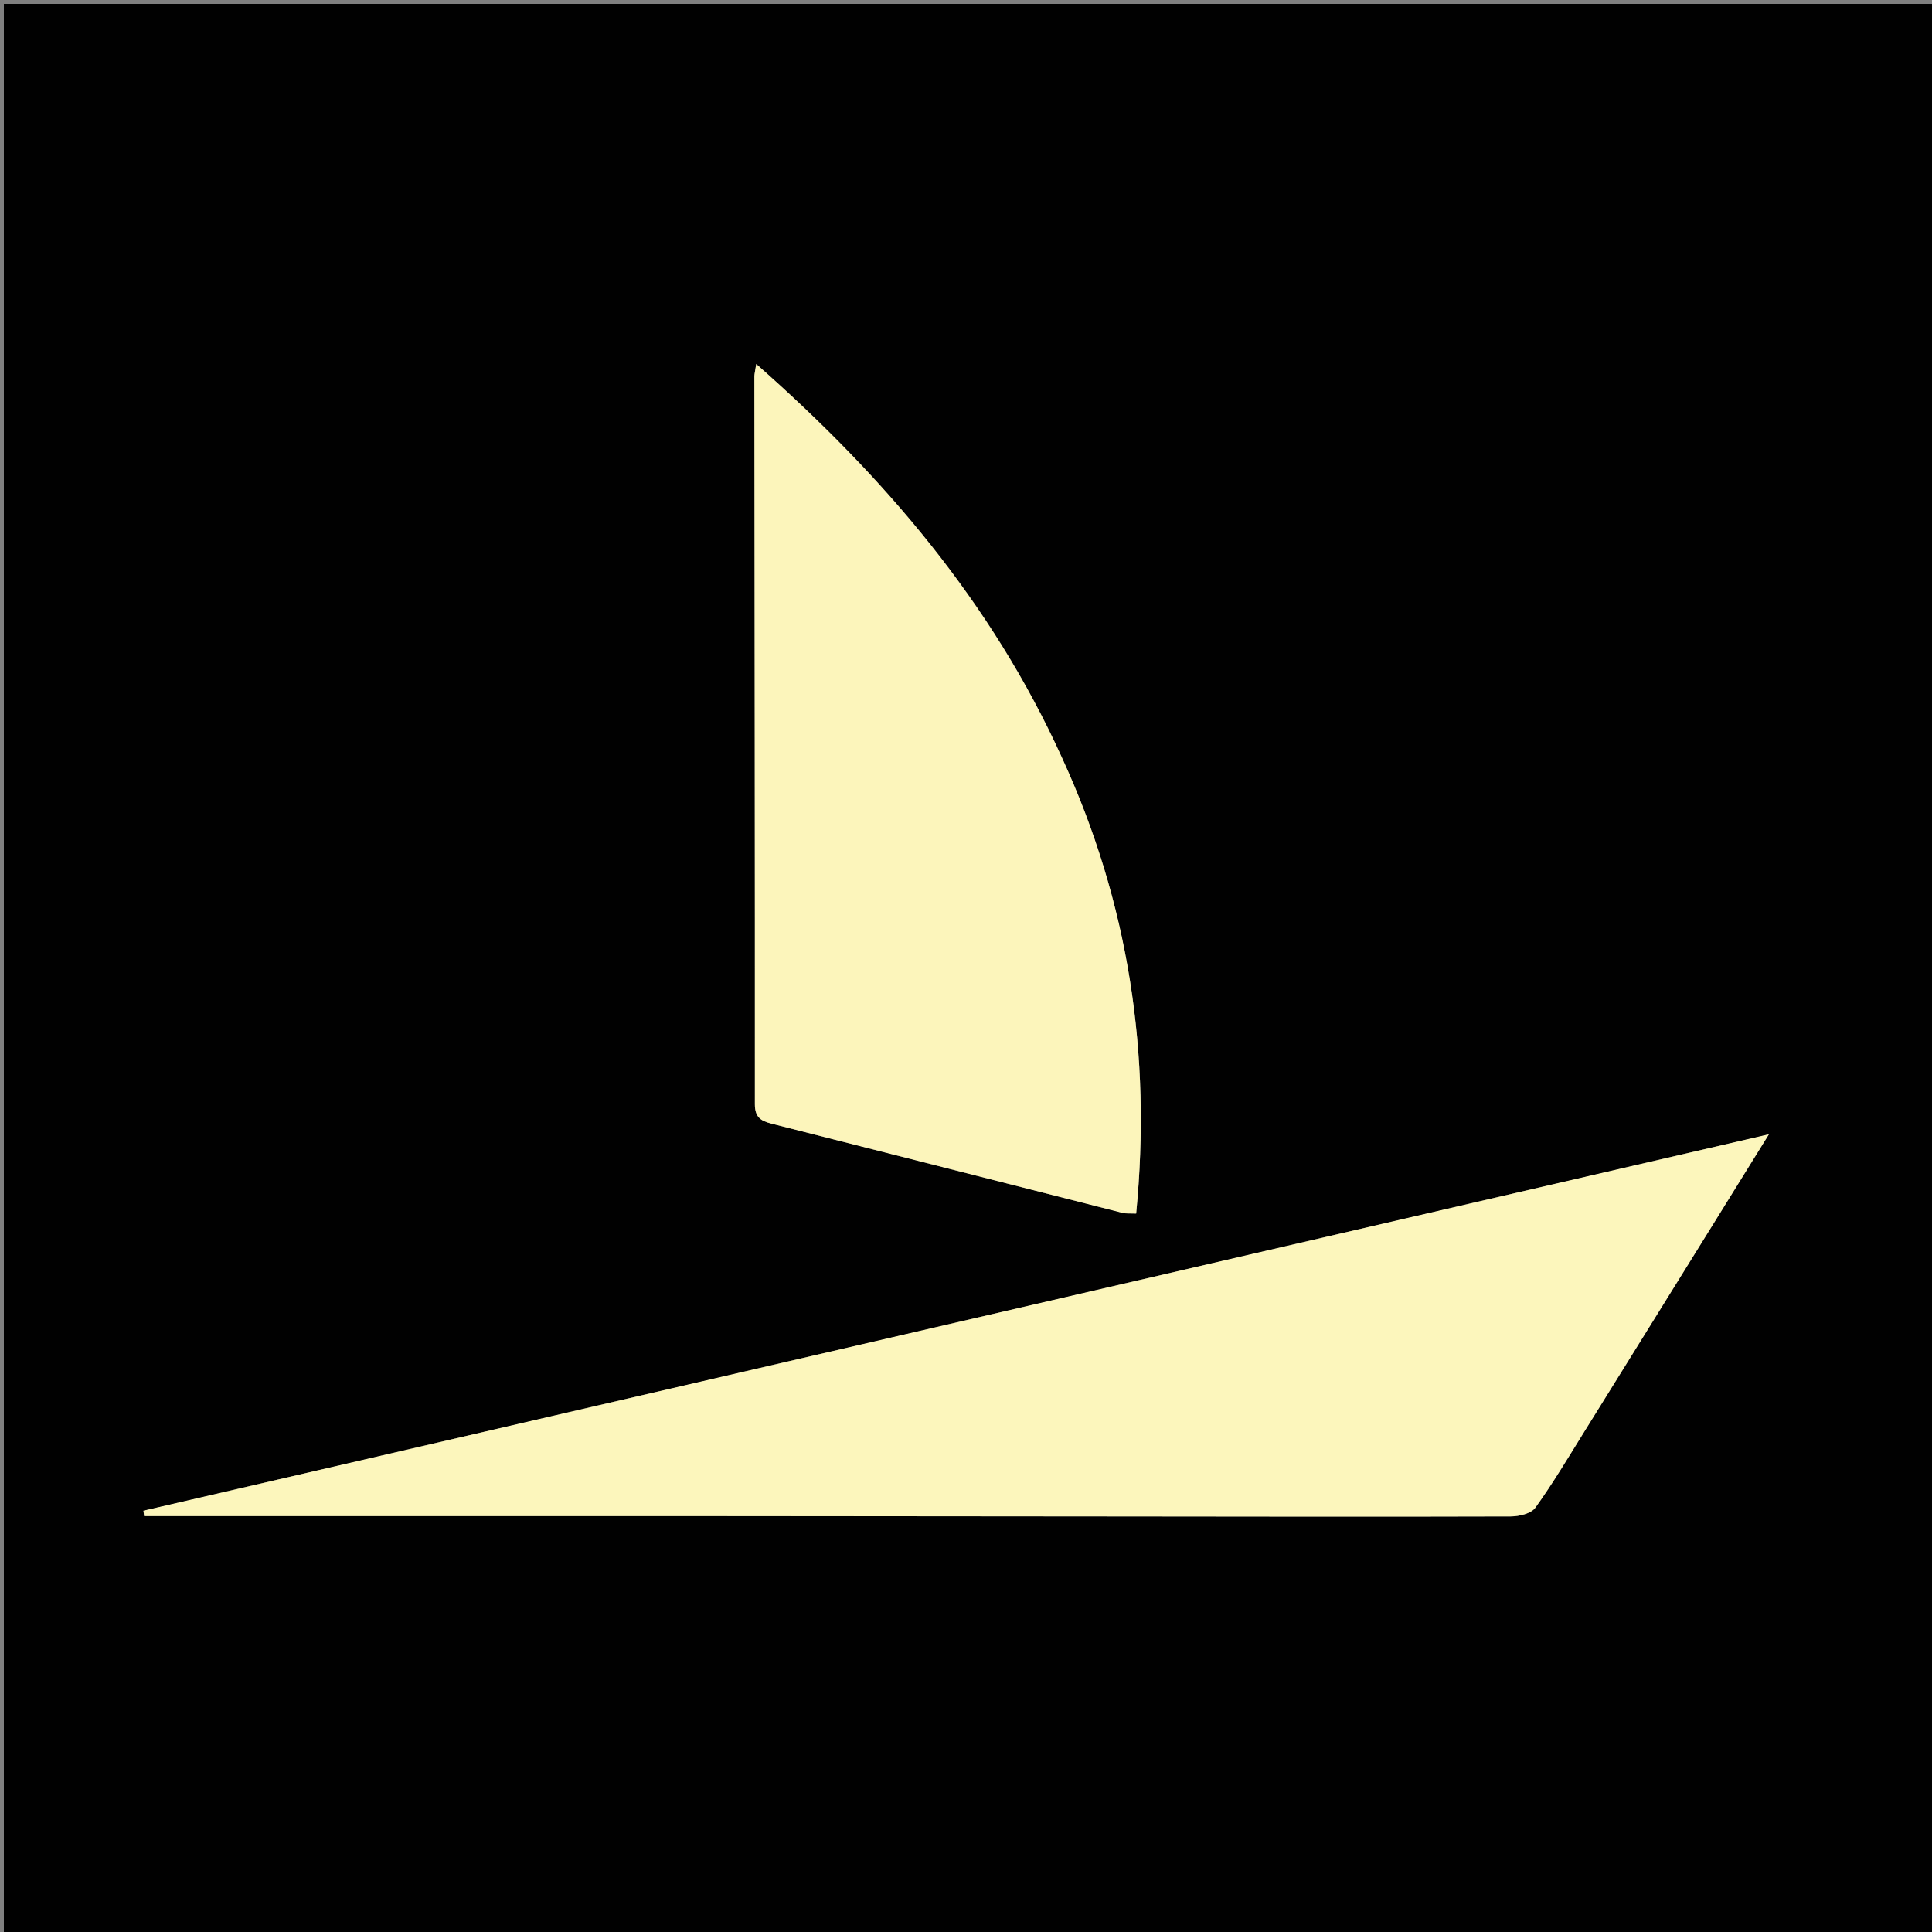
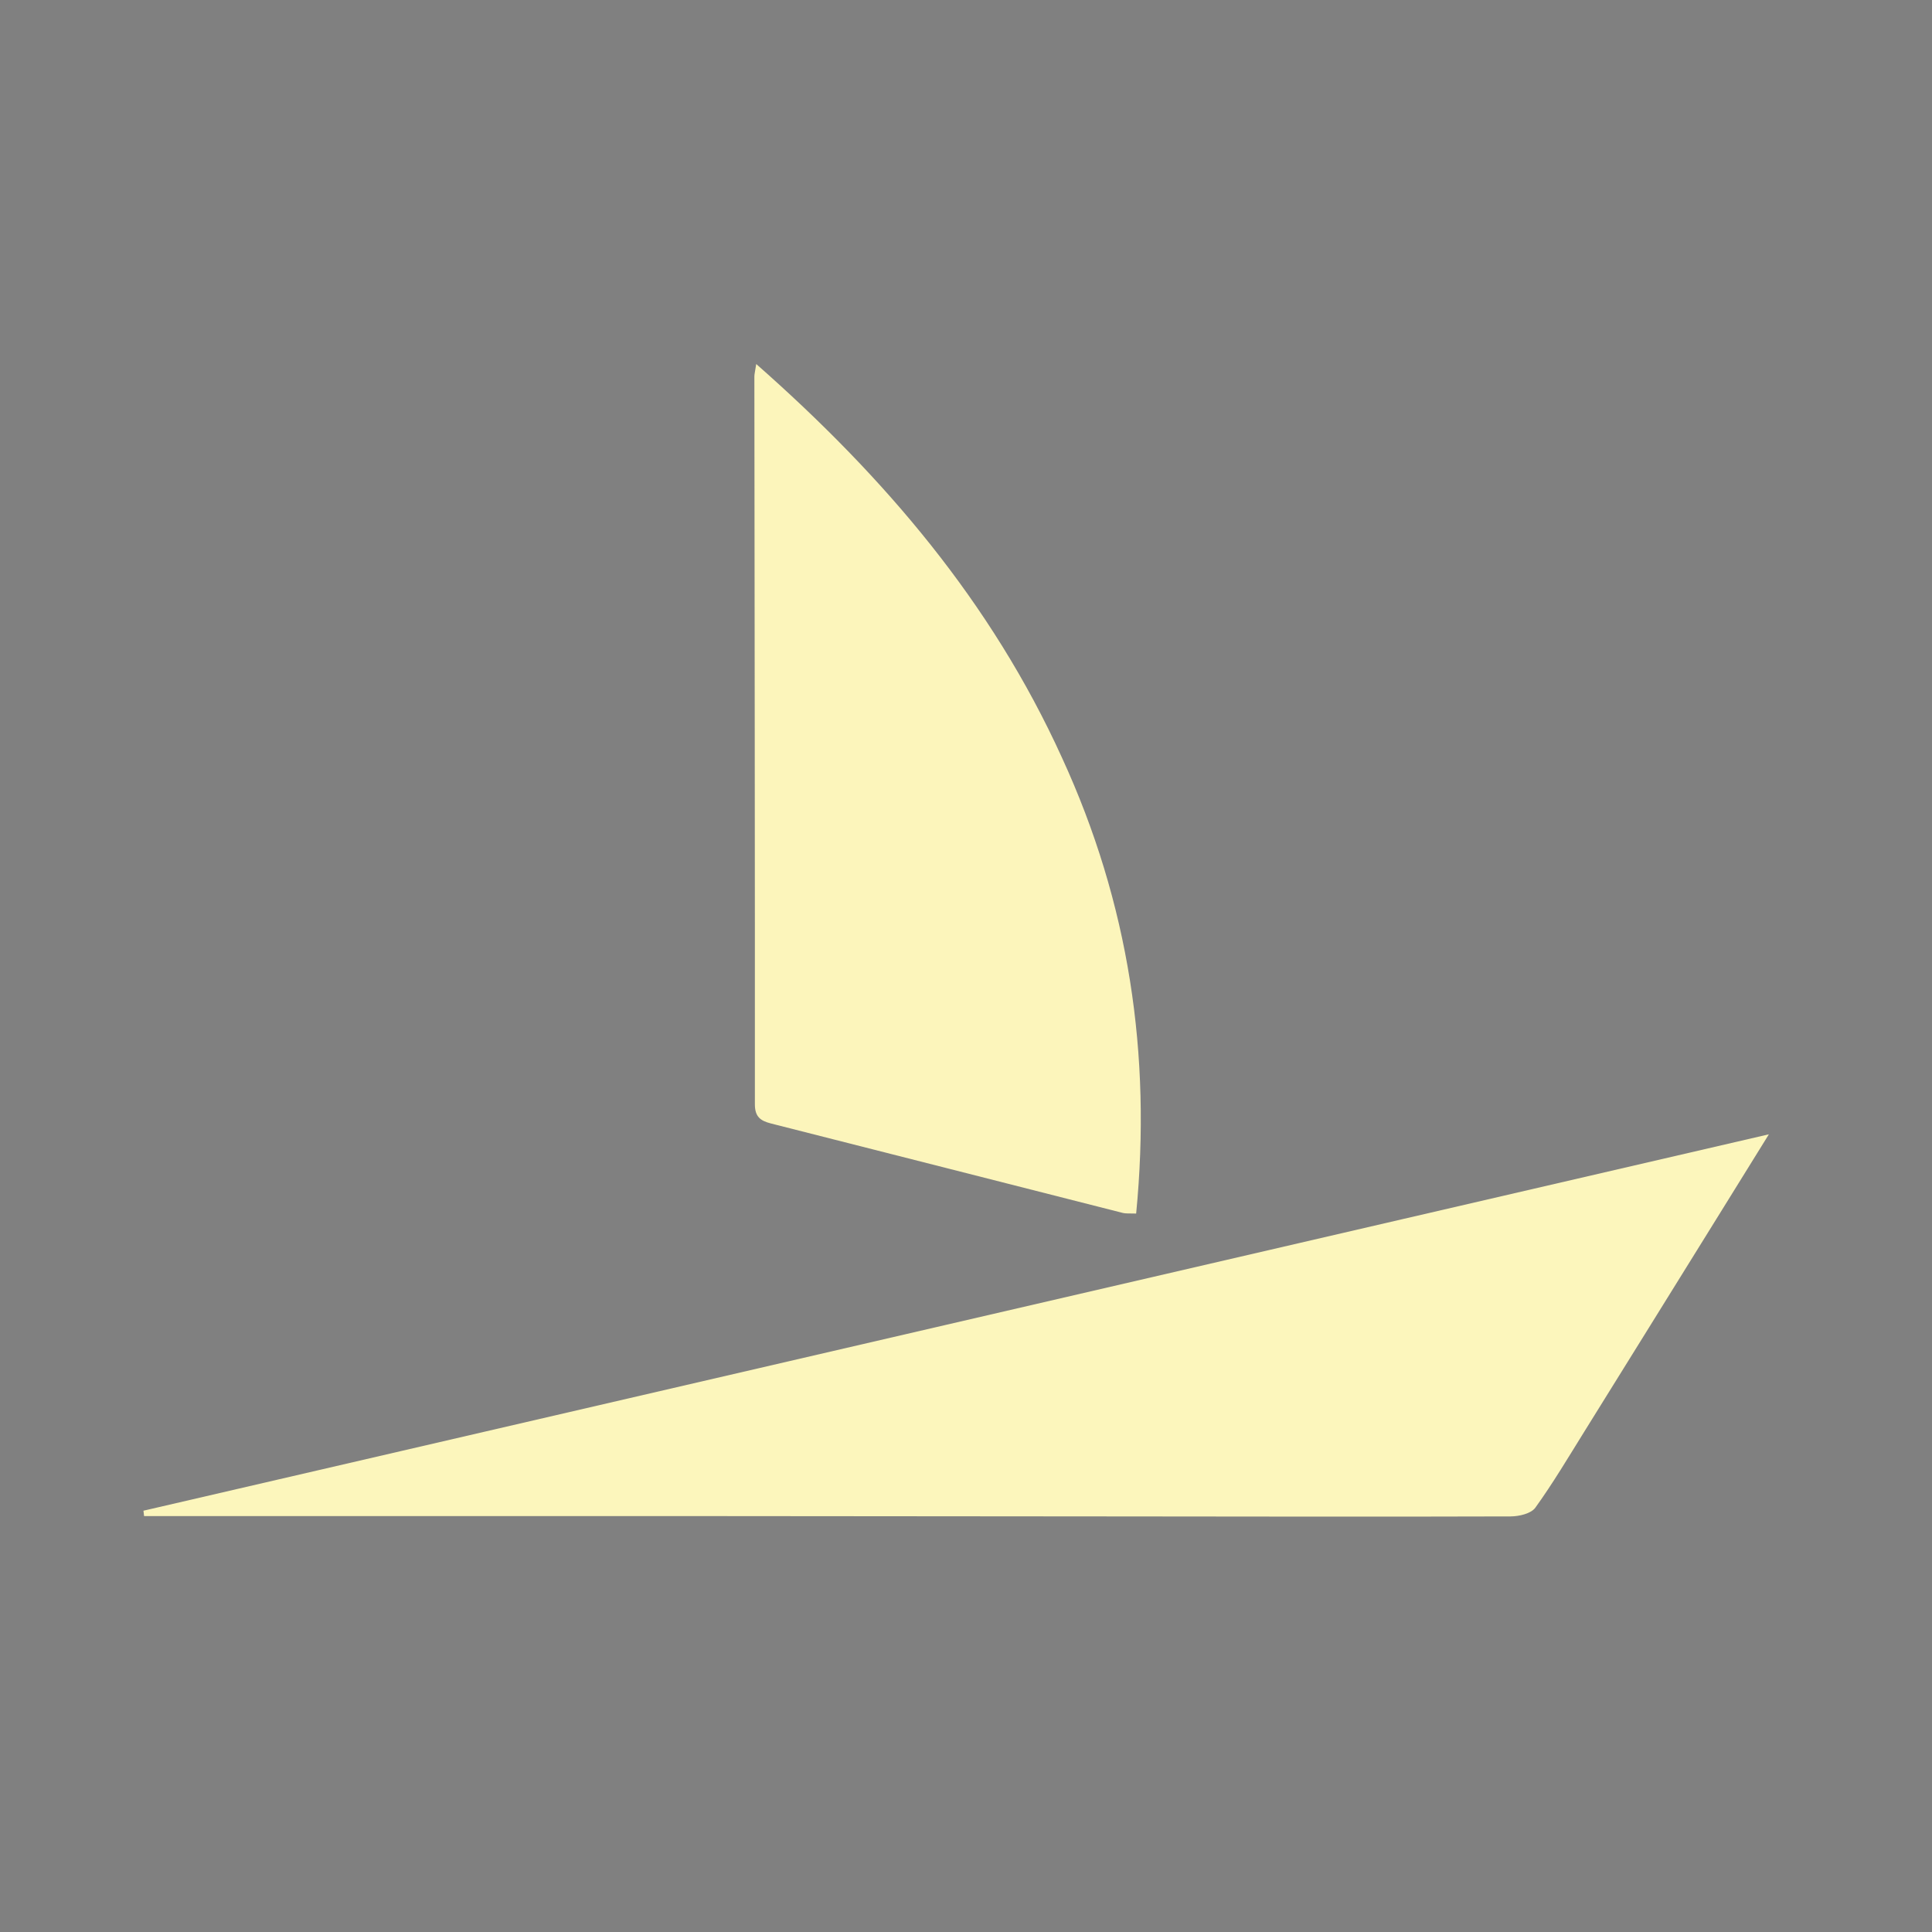
<svg xmlns="http://www.w3.org/2000/svg" version="1.1" id="Layer_1" x="0px" y="0px" width="100%" viewBox="0 0 500 500" enable-background="new 0 0 500 500" xml:space="preserve">
  <rect x="0" y="0" width="500" height="500" fill="#808080" stroke="none" />
-   <path fill="#010101" opacity="1" stroke="none" d=" M235,501   C156.667,501 78.833,501 1,501   C1,334.333 1,167.667 1,1   C167.667,1 334.333,1 501,1   C501,167.667 501,334.333 501,501   C412.5,501 324,501 235,501  M186.5,392.364   C221.159,392.393 255.817,392.419 290.476,392.45   C323.969,392.479 357.462,392.554 390.954,392.447   C393.14,392.44 396.244,391.718 397.344,390.191   C401.904,383.863 405.897,377.122 410.027,370.488   C421.444,352.148 432.827,333.787 444.221,315.433   C448.5,308.541 452.771,301.645 457.785,293.558   C316.679,326.233 176.901,358.601 37.124,390.969   C37.179,391.434 37.235,391.899 37.29,392.365   C86.693,392.365 136.097,392.365 186.5,392.364  M274.656,195.727   C256.557,155.858 228.956,123.483 195.711,94.208   C195.412,96.185 195.232,96.816 195.232,97.447   C195.29,160.226 195.387,223.005 195.363,285.783   C195.361,289.046 196.819,290.071 199.564,290.766   C229.87,298.439 260.158,306.187 290.461,313.876   C291.491,314.138 292.622,314.003 294.036,314.069   C298.034,272.888 292.165,233.74 274.656,195.727  z" />
  <path fill="#FCF6BC" opacity="1" stroke="none" d=" M186,392.365   C136.097,392.365 86.693,392.365 37.29,392.365   C37.235,391.899 37.179,391.434 37.124,390.969   C176.901,358.601 316.679,326.233 457.785,293.558   C452.771,301.645 448.5,308.541 444.221,315.433   C432.827,333.787 421.444,352.148 410.027,370.488   C405.897,377.122 401.904,383.863 397.344,390.191   C396.244,391.718 393.14,392.44 390.954,392.447   C357.462,392.554 323.969,392.479 290.476,392.45   C255.817,392.419 221.159,392.393 186,392.365  z" />
-   <path fill="#FCF5BB" opacity="1" stroke="none" d=" M274.825,196.062   C292.165,233.74 298.034,272.888 294.036,314.069   C292.622,314.003 291.491,314.138 290.461,313.876   C260.158,306.187 229.87,298.439 199.564,290.766   C196.819,290.071 195.361,289.046 195.363,285.783   C195.387,223.005 195.29,160.226 195.232,97.447   C195.232,96.816 195.412,96.185 195.711,94.208   C228.956,123.483 256.557,155.858 274.825,196.062  z" />
+   <path fill="#FCF5BB" opacity="1" stroke="none" d=" M274.825,196.062   C292.165,233.74 298.034,272.888 294.036,314.069   C292.622,314.003 291.491,314.138 290.461,313.876   C260.158,306.187 229.87,298.439 199.564,290.766   C196.819,290.071 195.361,289.046 195.363,285.783   C195.387,223.005 195.29,160.226 195.232,97.447   C195.232,96.816 195.412,96.185 195.711,94.208   C228.956,123.483 256.557,155.858 274.825,196.062  " />
</svg>